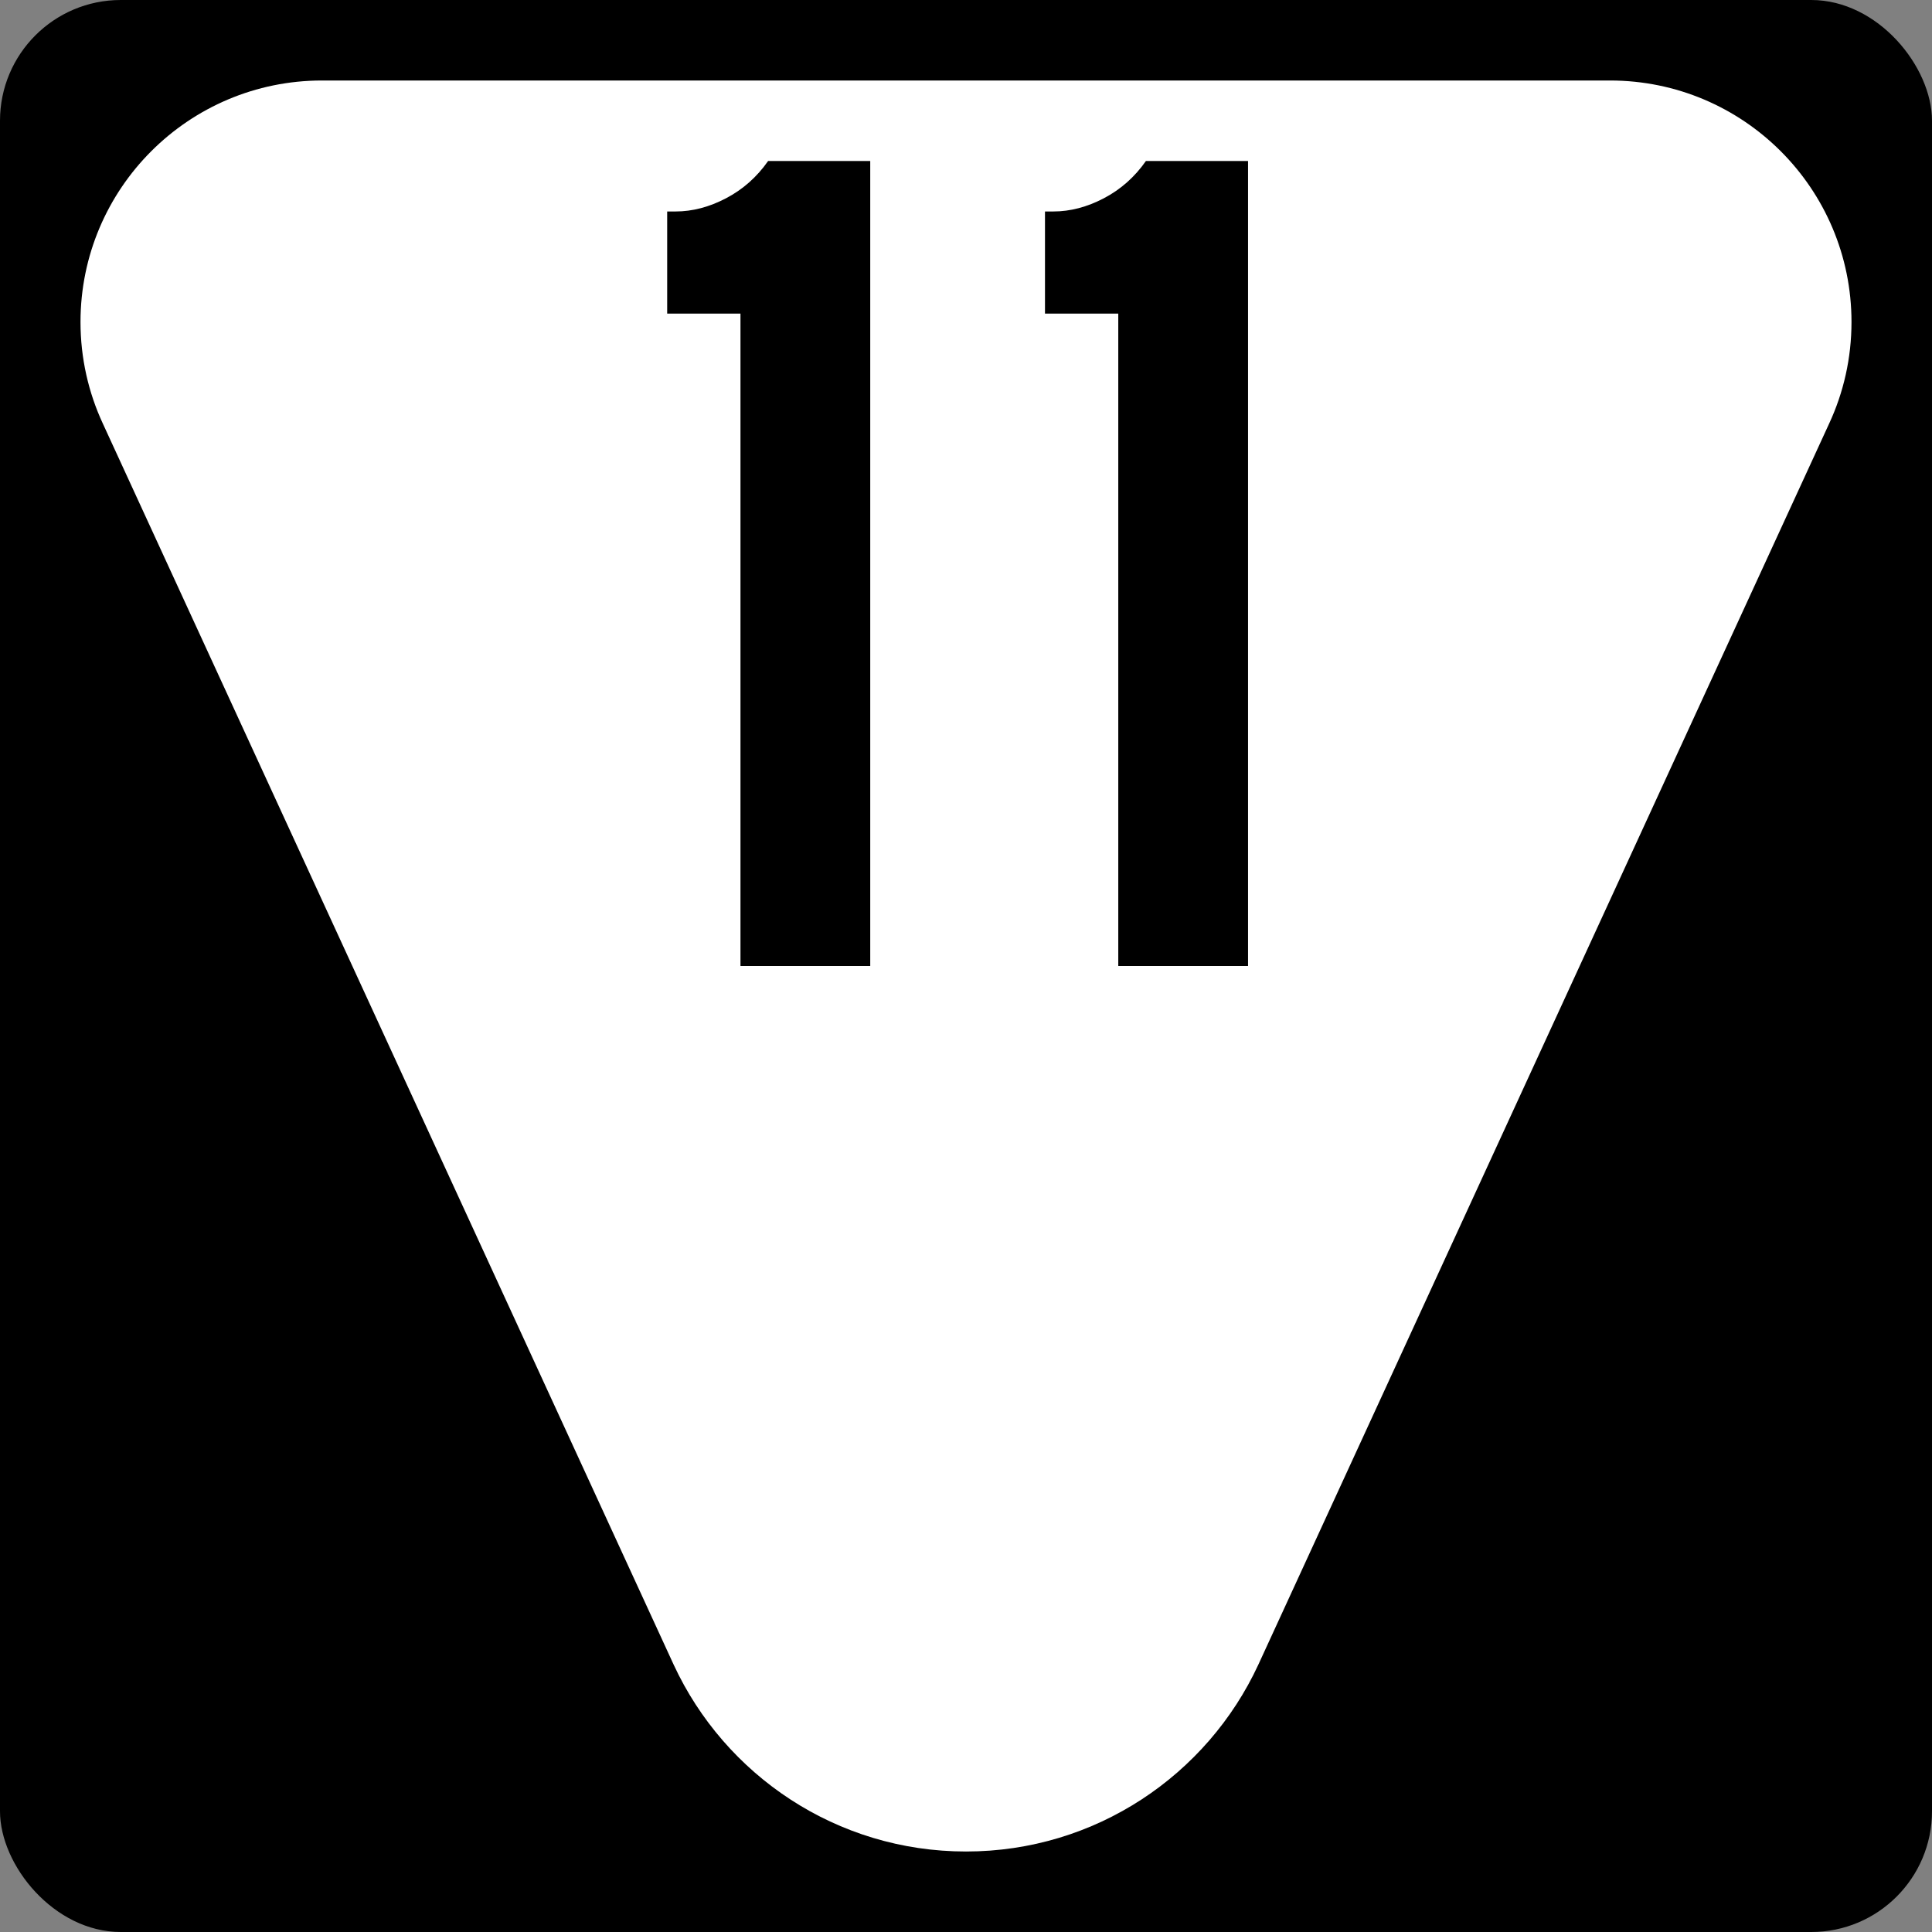
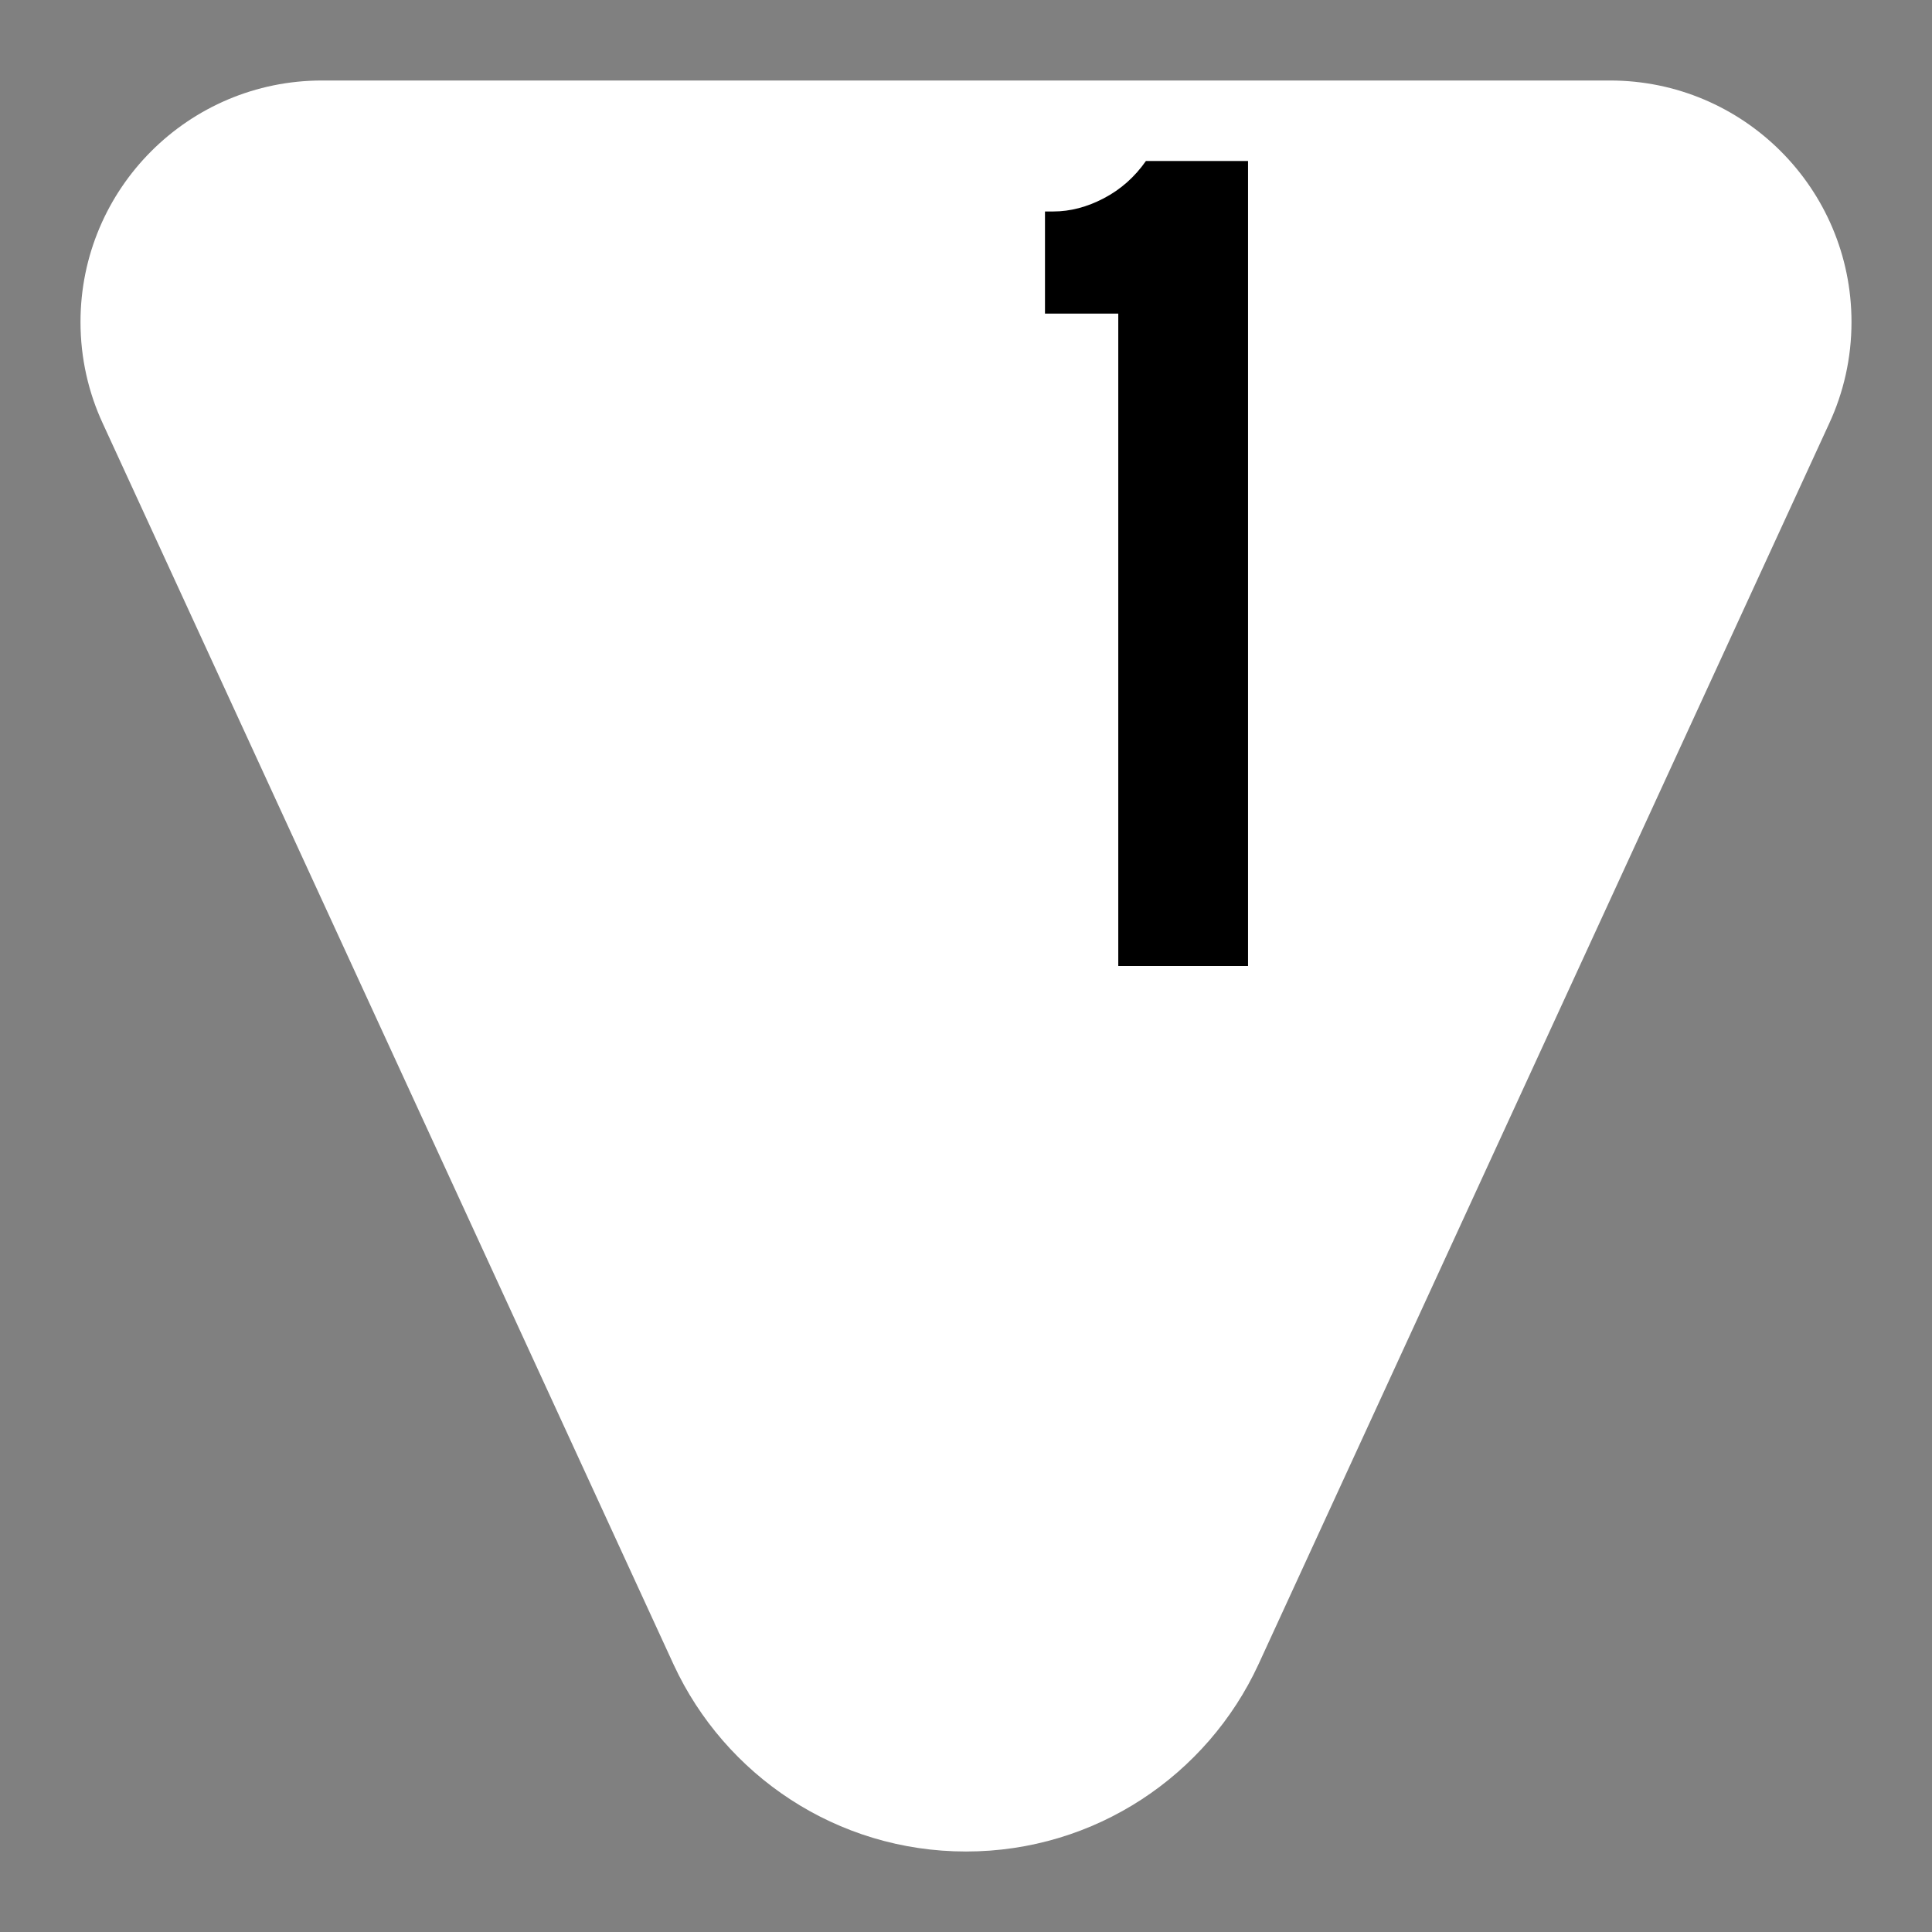
<svg xmlns="http://www.w3.org/2000/svg" version="1.1" width="600" height="600" id="svg2838">
  <rect width="100%" height="100%" fill="#808080" stroke="none" />
  <defs id="defs11" />
-   <rect x="0" y="0" width="600" height="600" ry="37.5" rx="37.5" id="rect2882" />
  <path d="m100 25c-41.421 0-75 33.579-75 75 0 11.251 2.479 21.924 6.918 31.502l177.3 385.49c15.87 34.25 50.55 58.01 90.78 58.01 40.232 0 74.912-23.76 90.781-58.012l177.3-385.49c4.44-9.58 6.92-20.25 6.92-31.5 0-41.421-33.58-75-75-75h-200-200z" fill="#fff" id="path4286" />
  <g id="routenum">
-     <path d="m229.96 300v-202.61h-22.761v-31.716h2.612q7.836 0 15.672-4.104 7.836-4.104 13.06-11.567h31.716v250h-40.299z" id="path12" />
    <path d="m347.29 300v-202.61h-22.761v-31.716h2.612q7.836 0 15.672-4.104 7.836-4.104 13.06-11.567h31.716v250h-40.299z" id="path14" />
  </g>
</svg>